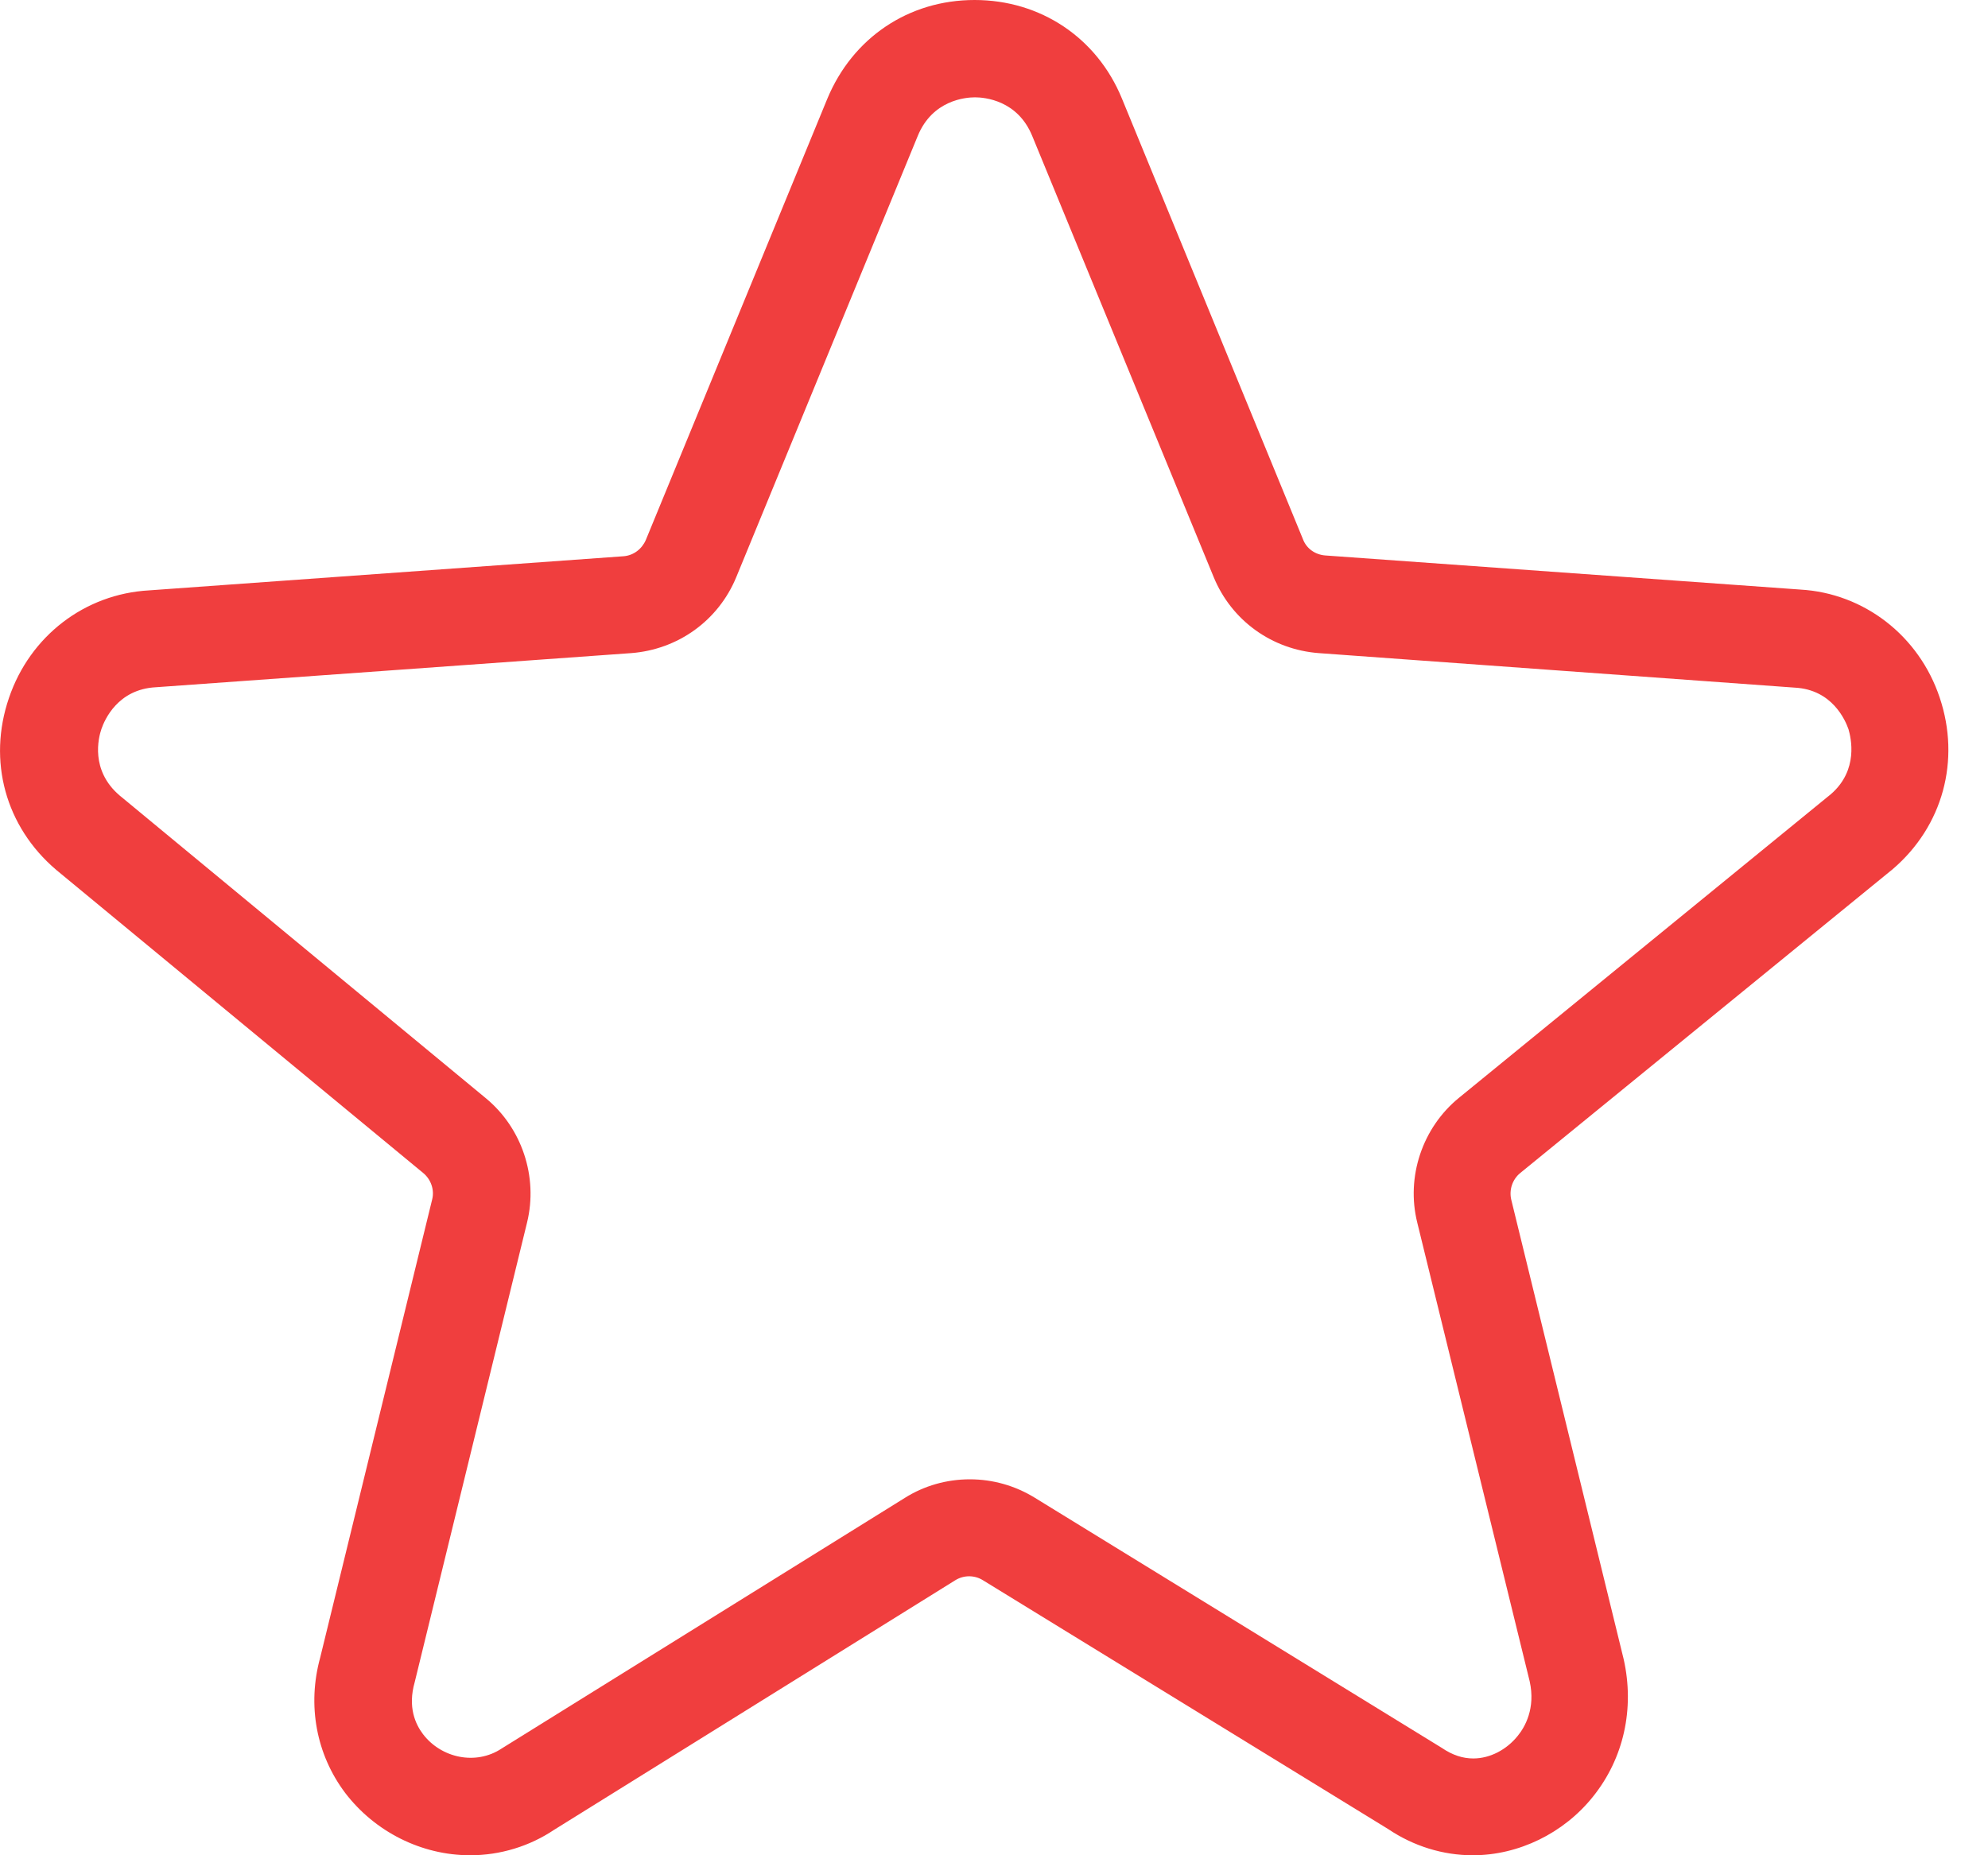
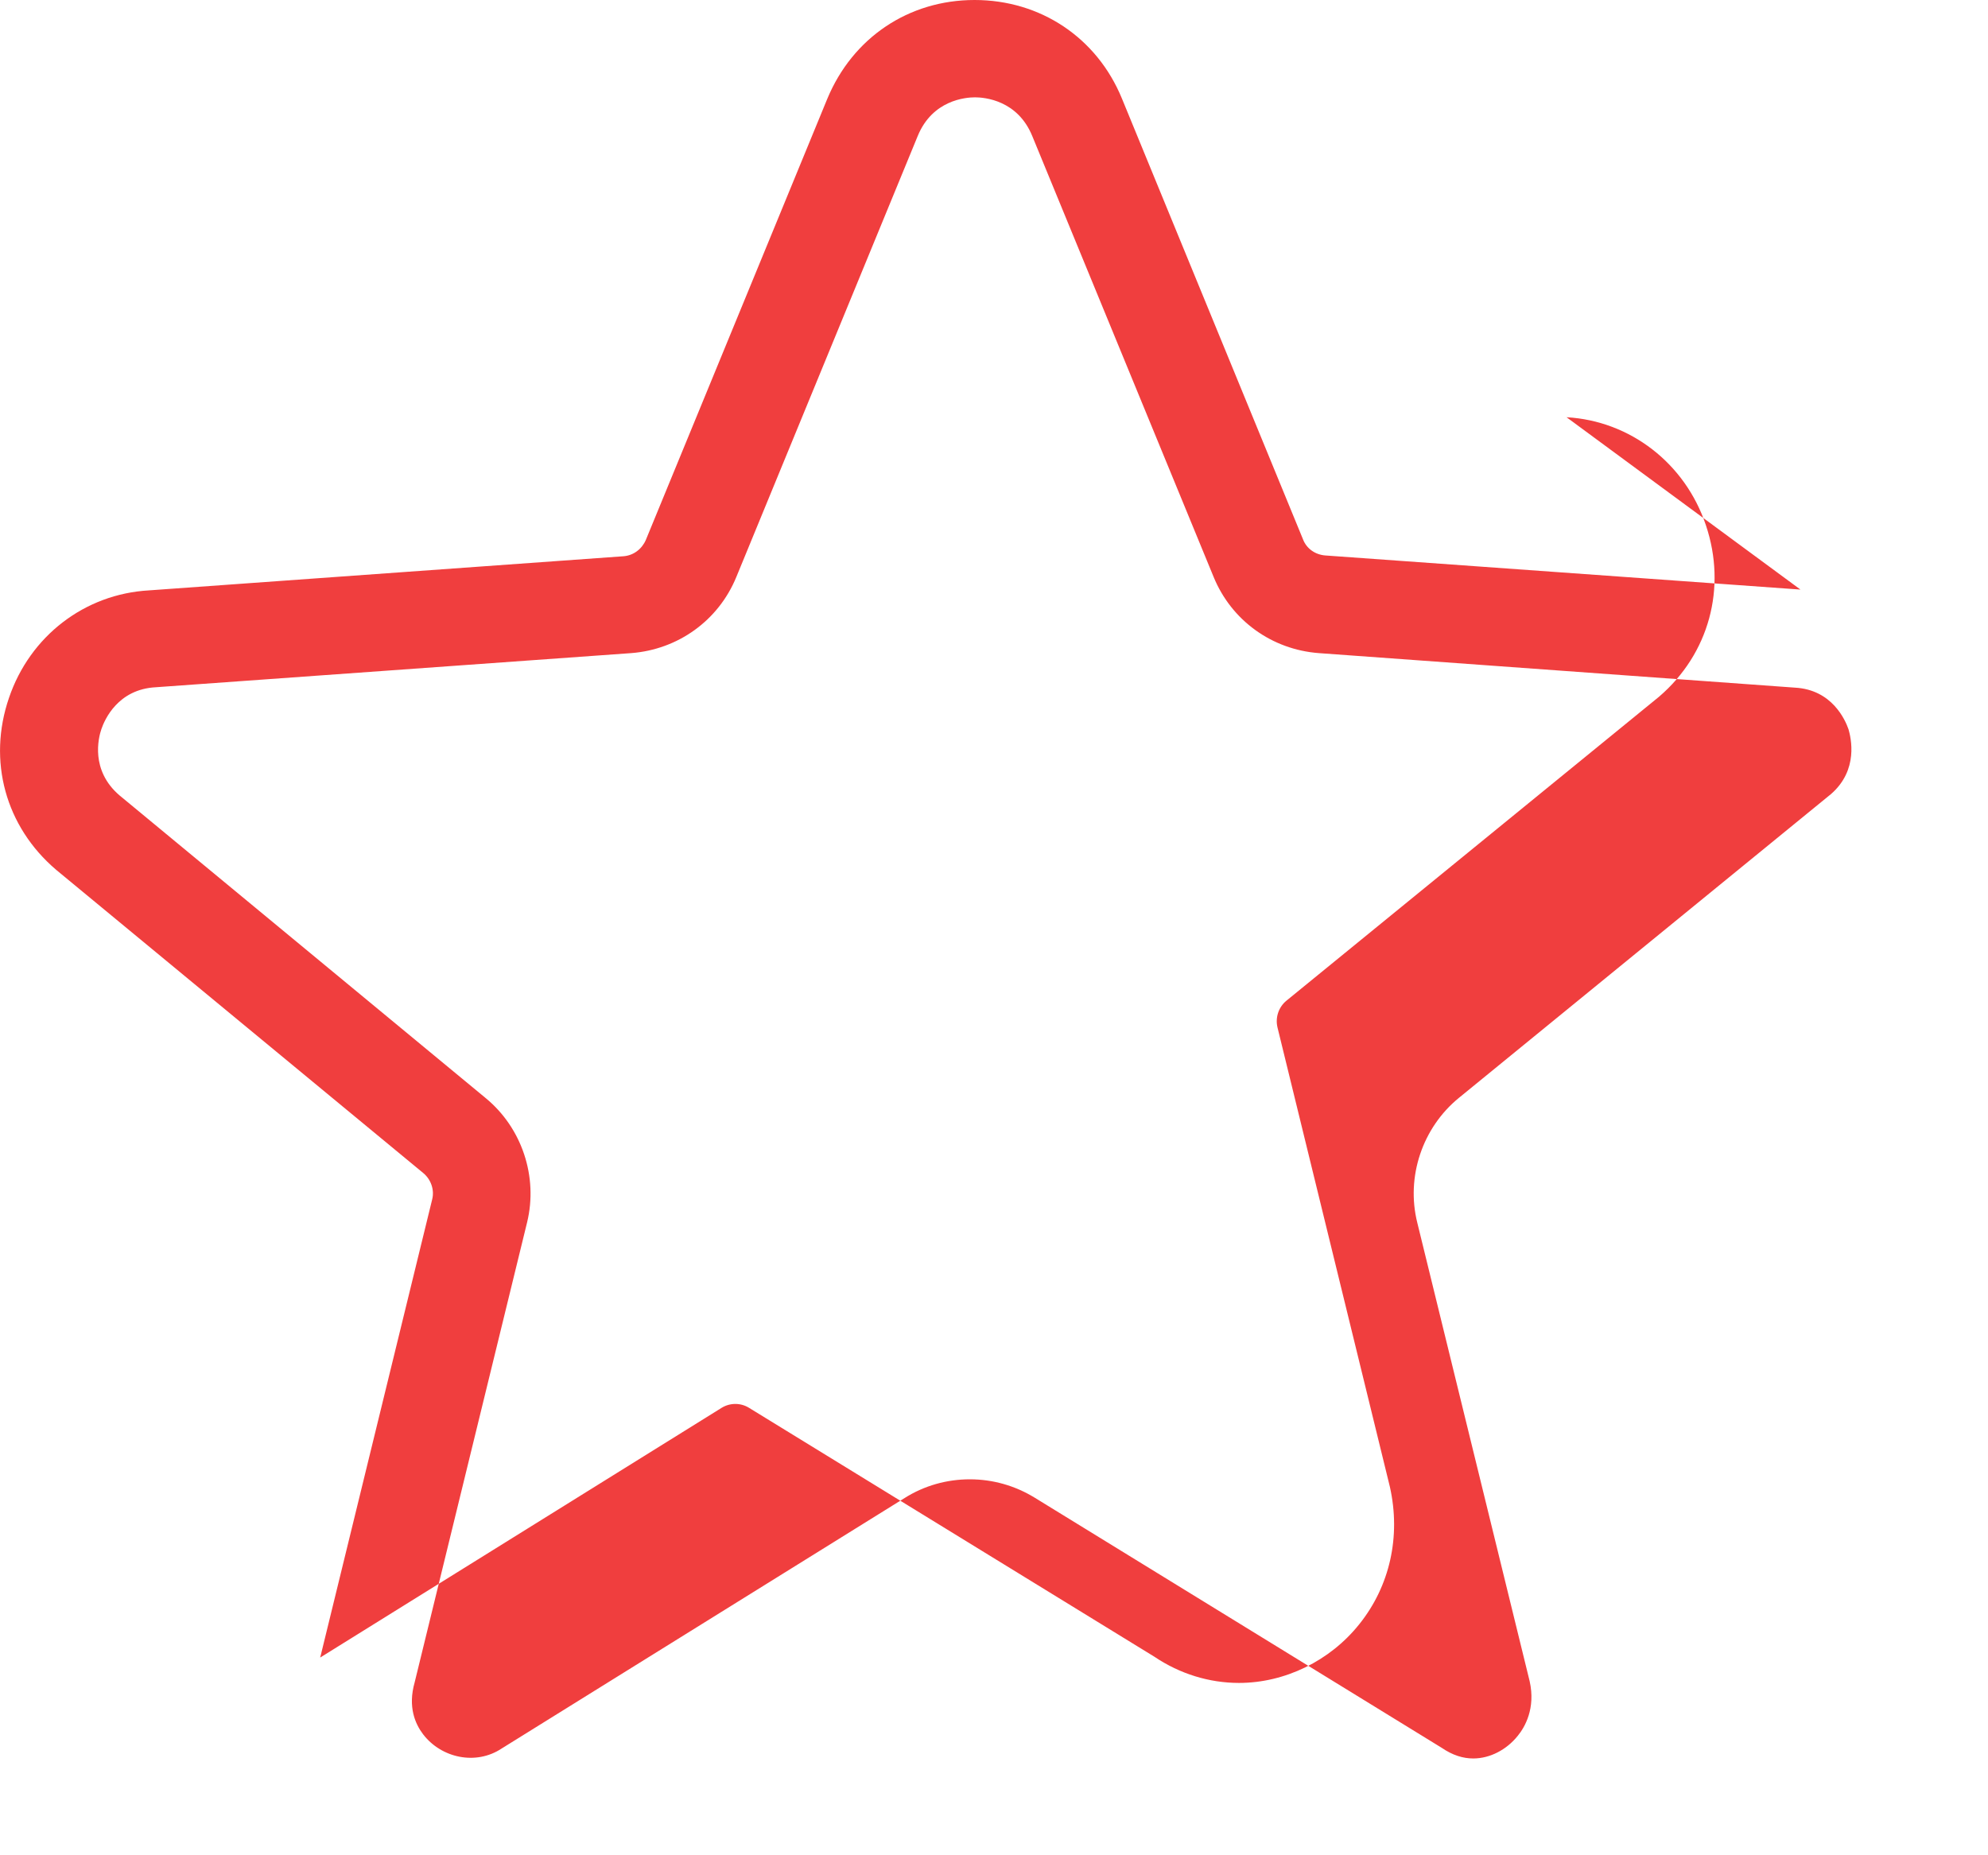
<svg xmlns="http://www.w3.org/2000/svg" height="28" viewBox="0 0 30 28" width="30">
-   <path d="m51.17 28.898-7.172-.515c-.15-.012-.282-.102-.336-.246l-2.732-6.651c-.377-.917-1.228-1.486-2.223-1.486s-1.84.569-2.223 1.492l-2.738 6.657c-.06.138-.186.234-.336.246l-7.16.515c-.971.054-1.798.689-2.115 1.624-.324.947-.054 1.941.713 2.594l5.542 4.578c.114.096.168.252.132.395l-1.69 6.915c-.198.719-.06 1.462.377 2.043.449.587 1.15.941 1.887.941.455 0 .899-.138 1.264-.383l6.058-3.769c.126-.078.288-.078.413 0l6.118 3.757c.383.258.827.395 1.276.395.689 0 1.372-.33 1.816-.887.461-.575.629-1.324.461-2.073l-1.696-6.933c-.036-.15.018-.306.132-.401l5.626-4.59c.755-.647 1.025-1.642.707-2.588-.312-.935-1.144-1.576-2.103-1.63zm.461 3.086-5.614 4.584c-.551.449-.803 1.192-.629 1.887l1.696 6.921c.09.407-.072.689-.18.821-.168.21-.419.342-.671.342-.156 0-.312-.048-.479-.162l-6.142-3.775c-.294-.18-.629-.276-.977-.276-.348 0-.689.096-.983.282l-6.082 3.781c-.389.258-.911.144-1.186-.216-.114-.15-.234-.407-.126-.785l1.696-6.939c.168-.689-.078-1.426-.623-1.875l-5.53-4.572c-.437-.377-.318-.863-.27-1.001.048-.138.246-.599.821-.629l7.172-.515c.707-.054 1.318-.491 1.588-1.15l2.738-6.657c.222-.539.719-.581.863-.581.144 0 .641.042.863.581l2.738 6.657c.27.659.881 1.097 1.588 1.15l7.184.521c.563.03.761.491.809.629.036.126.156.611-.264.977z" fill="#f03e3e" transform="translate(-24 -20)" />
+   <path d="m51.17 28.898-7.172-.515c-.15-.012-.282-.102-.336-.246l-2.732-6.651c-.377-.917-1.228-1.486-2.223-1.486s-1.84.569-2.223 1.492l-2.738 6.657c-.06.138-.186.234-.336.246l-7.16.515c-.971.054-1.798.689-2.115 1.624-.324.947-.054 1.941.713 2.594l5.542 4.578c.114.096.168.252.132.395l-1.69 6.915l6.058-3.769c.126-.078.288-.078.413 0l6.118 3.757c.383.258.827.395 1.276.395.689 0 1.372-.33 1.816-.887.461-.575.629-1.324.461-2.073l-1.696-6.933c-.036-.15.018-.306.132-.401l5.626-4.59c.755-.647 1.025-1.642.707-2.588-.312-.935-1.144-1.576-2.103-1.63zm.461 3.086-5.614 4.584c-.551.449-.803 1.192-.629 1.887l1.696 6.921c.09.407-.072.689-.18.821-.168.21-.419.342-.671.342-.156 0-.312-.048-.479-.162l-6.142-3.775c-.294-.18-.629-.276-.977-.276-.348 0-.689.096-.983.282l-6.082 3.781c-.389.258-.911.144-1.186-.216-.114-.15-.234-.407-.126-.785l1.696-6.939c.168-.689-.078-1.426-.623-1.875l-5.53-4.572c-.437-.377-.318-.863-.27-1.001.048-.138.246-.599.821-.629l7.172-.515c.707-.054 1.318-.491 1.588-1.15l2.738-6.657c.222-.539.719-.581.863-.581.144 0 .641.042.863.581l2.738 6.657c.27.659.881 1.097 1.588 1.15l7.184.521c.563.03.761.491.809.629.036.126.156.611-.264.977z" fill="#f03e3e" transform="translate(-24 -20)" />
</svg>